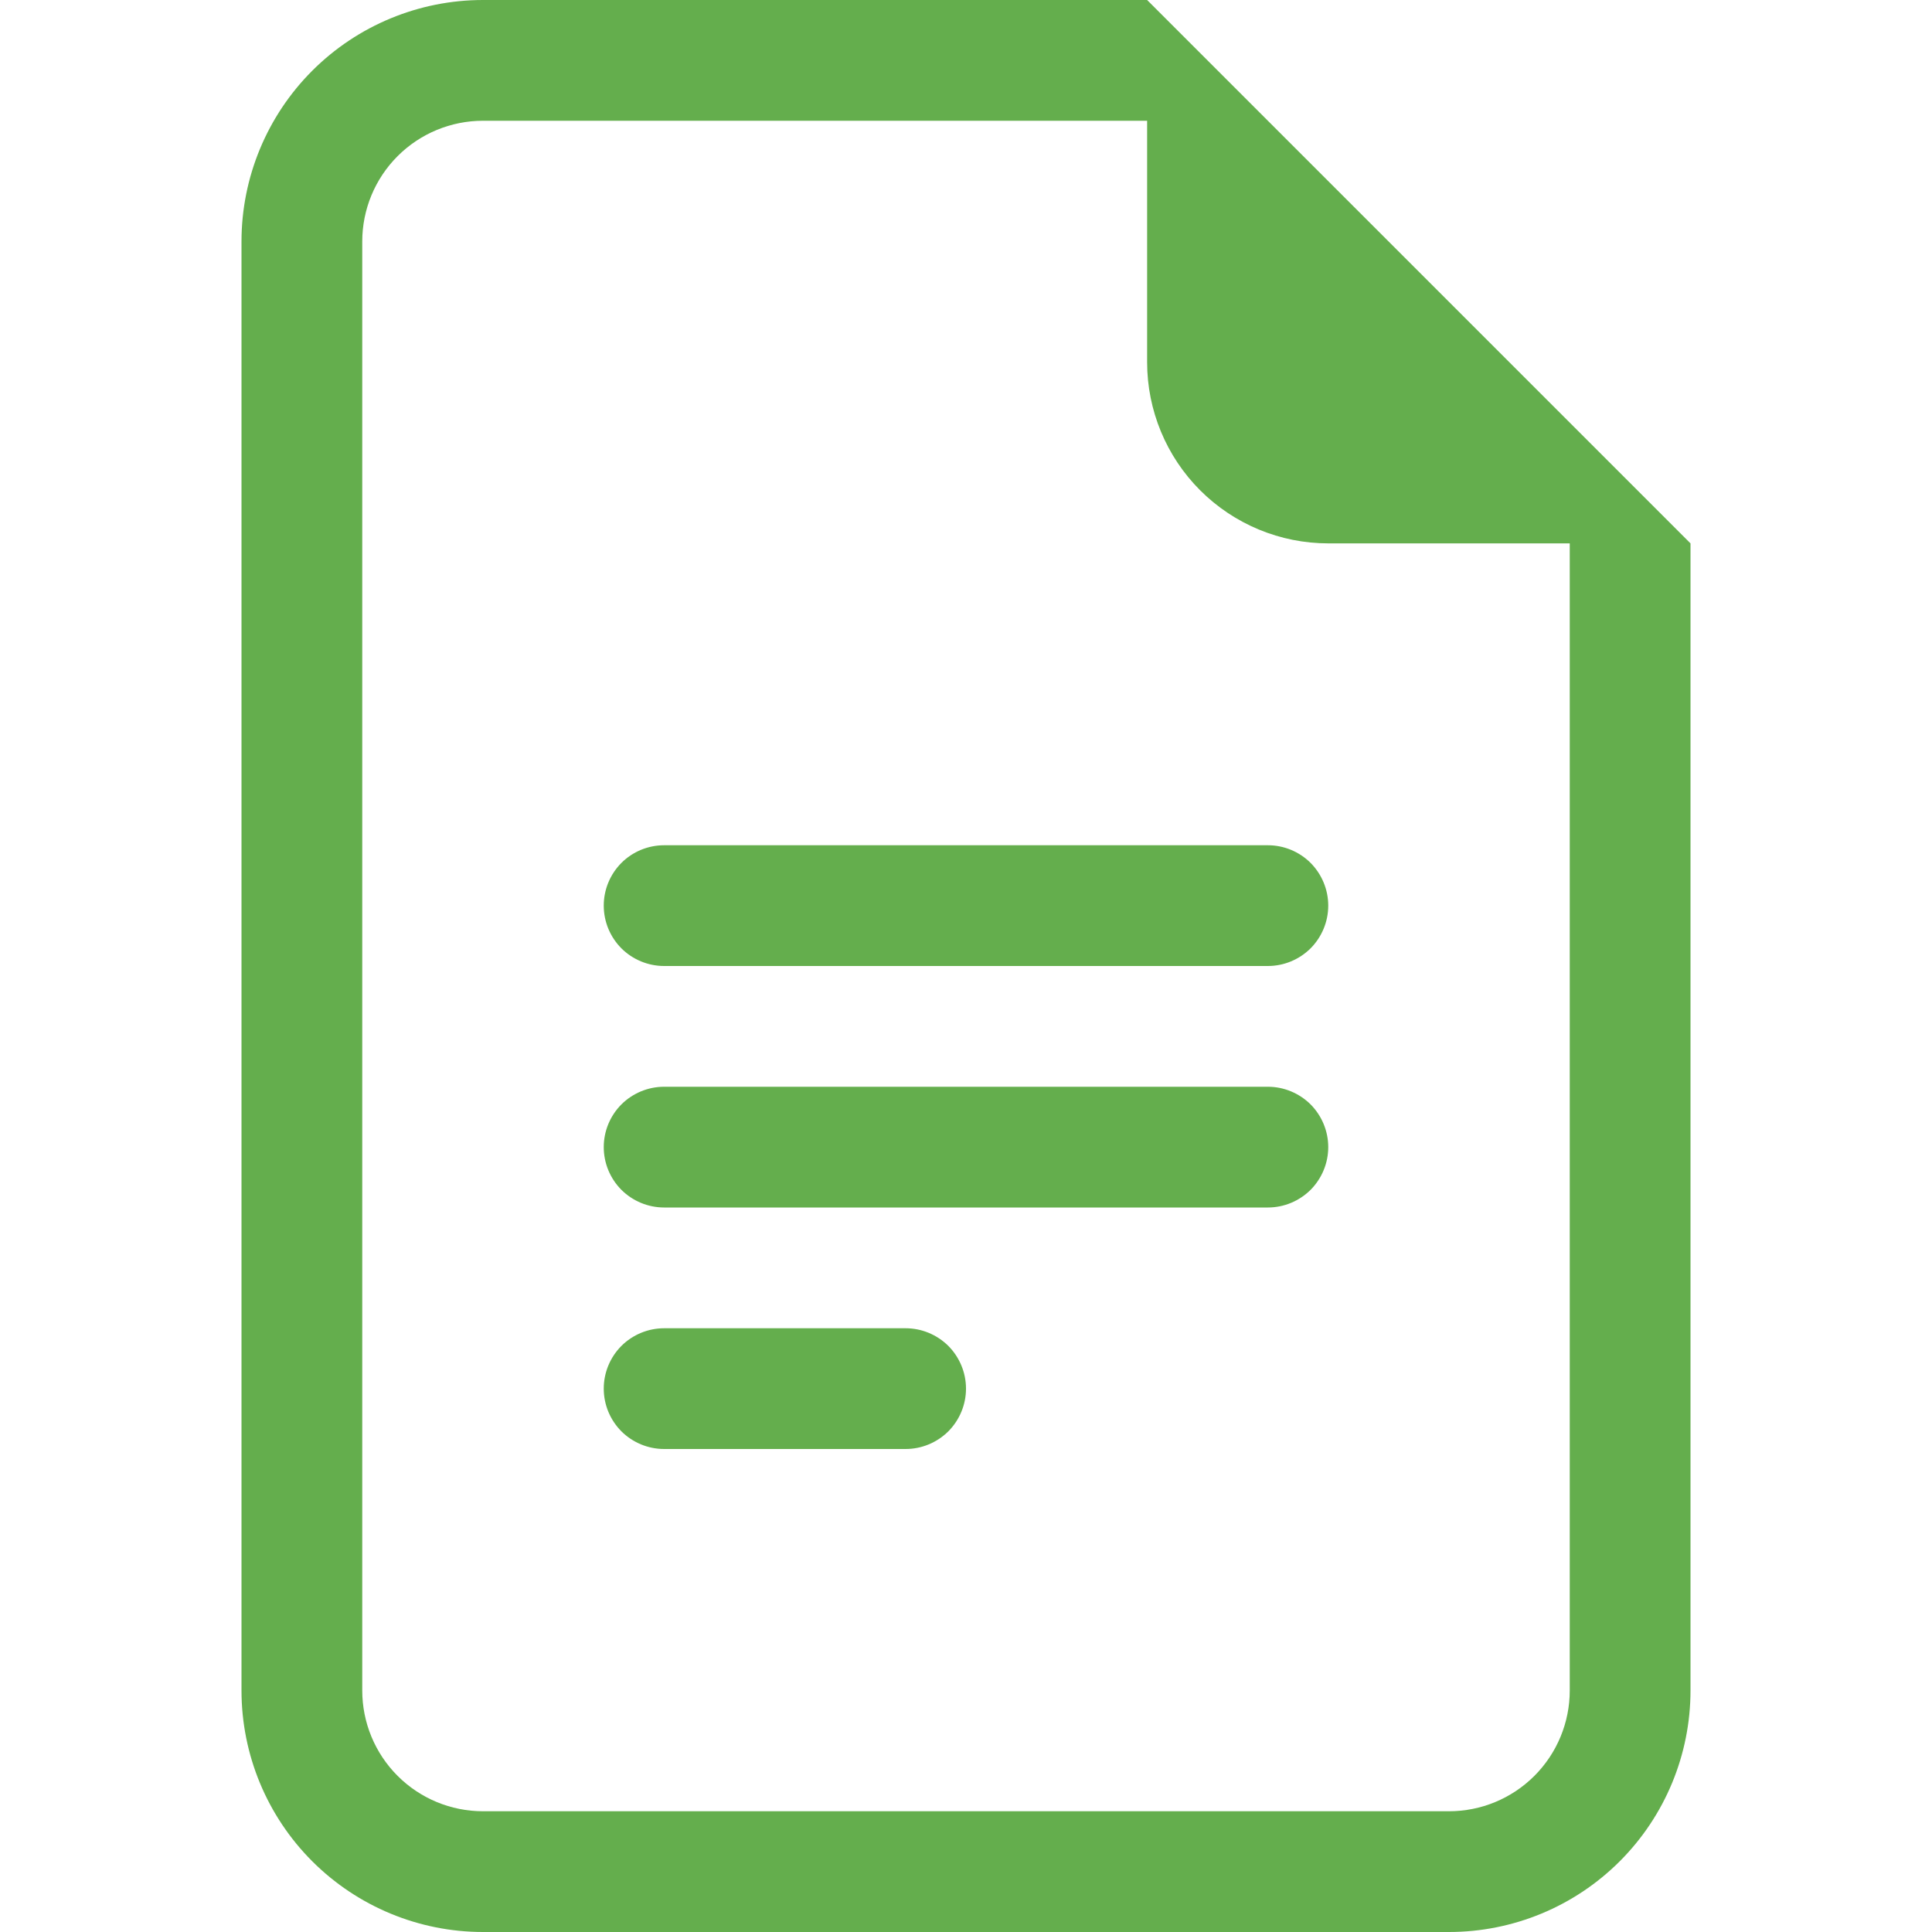
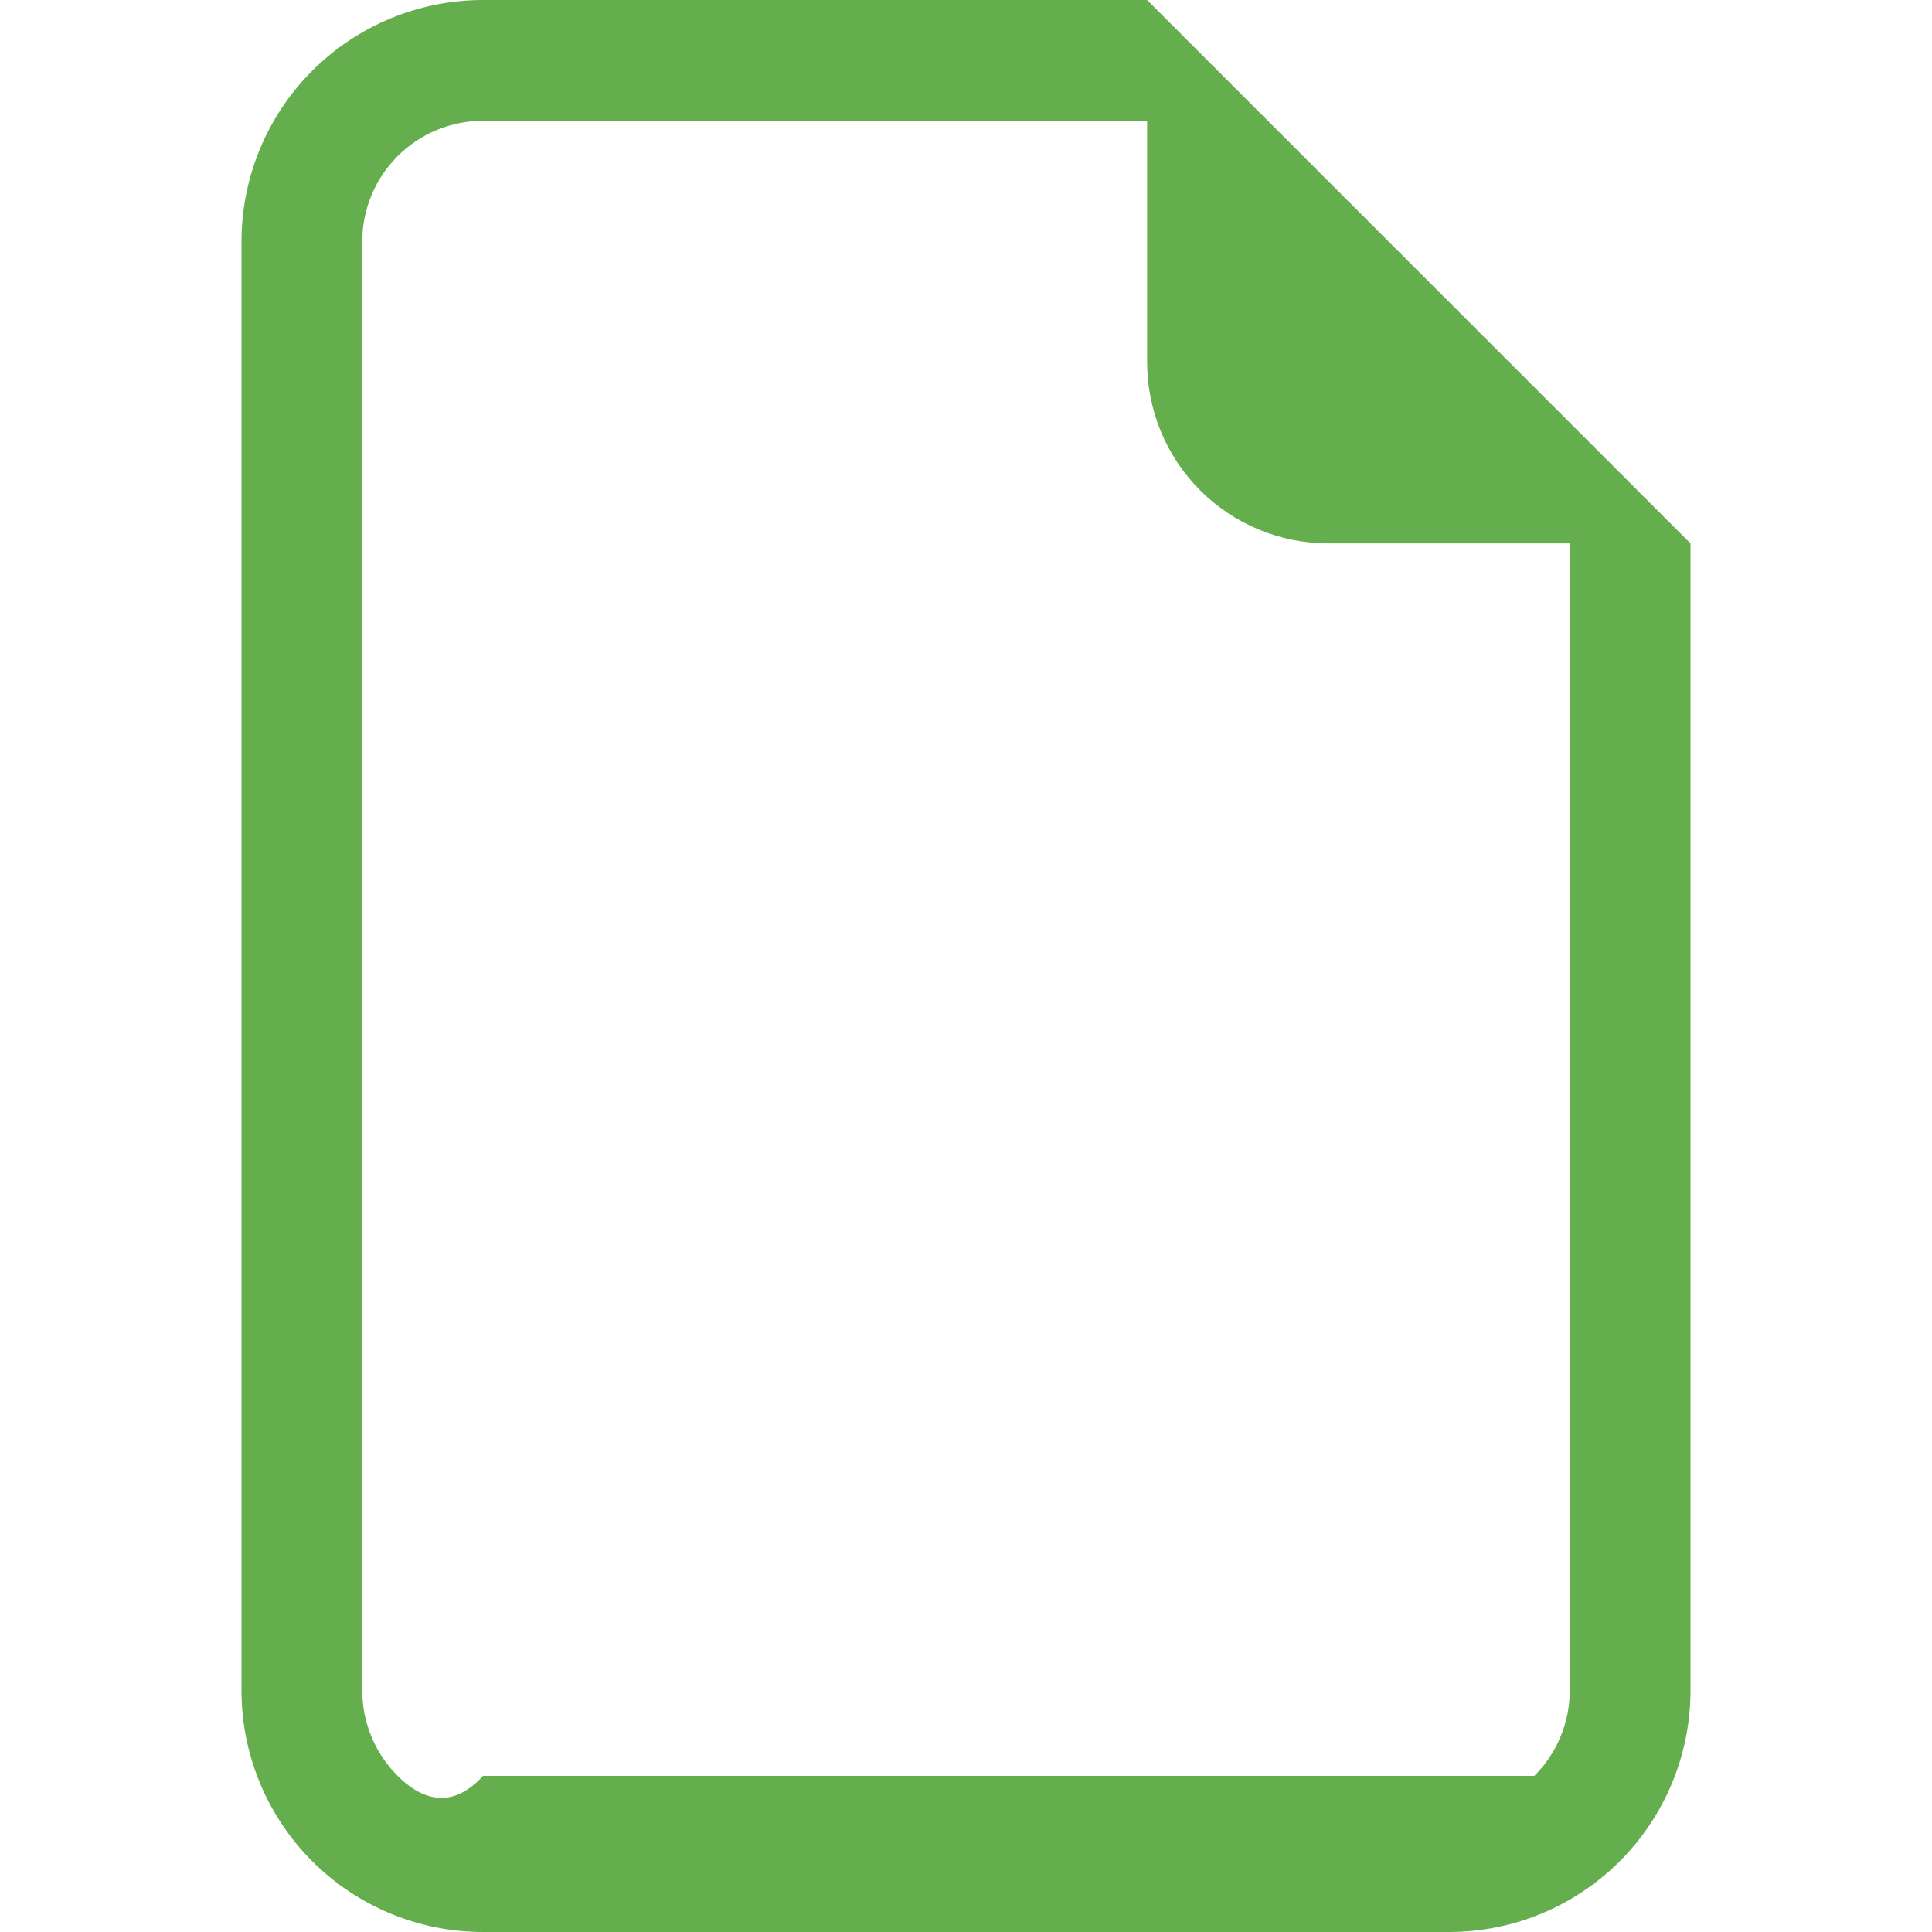
<svg xmlns="http://www.w3.org/2000/svg" width="36" height="36" viewBox="0 0 36 36" fill="none">
-   <path d="M12.375 15.75C12.077 15.75 11.79 15.868 11.579 16.079C11.368 16.291 11.25 16.577 11.25 16.875C11.25 17.173 11.368 17.459 11.579 17.671C11.79 17.881 12.077 18 12.375 18H23.625C23.923 18 24.209 17.881 24.421 17.671C24.631 17.459 24.75 17.173 24.75 16.875C24.75 16.577 24.631 16.291 24.421 16.079C24.209 15.868 23.923 15.75 23.625 15.75H12.375ZM11.25 21.375C11.25 21.077 11.368 20.791 11.579 20.579C11.79 20.369 12.077 20.25 12.375 20.25H23.625C23.923 20.25 24.209 20.369 24.421 20.579C24.631 20.791 24.75 21.077 24.75 21.375C24.75 21.673 24.631 21.959 24.421 22.171C24.209 22.381 23.923 22.5 23.625 22.5H12.375C12.077 22.5 11.79 22.381 11.579 22.171C11.368 21.959 11.25 21.673 11.25 21.375ZM11.25 25.875C11.25 25.577 11.368 25.291 11.579 25.079C11.79 24.869 12.077 24.75 12.375 24.75H16.875C17.173 24.75 17.459 24.869 17.671 25.079C17.881 25.291 18 25.577 18 25.875C18 26.173 17.881 26.459 17.671 26.671C17.459 26.881 17.173 27 16.875 27H12.375C12.077 27 11.79 26.881 11.579 26.671C11.368 26.459 11.25 26.173 11.25 25.875Z" fill="#64AE4D" />
-   <path d="M21.375 0H9C7.807 0 6.662 0.474 5.818 1.318C4.974 2.162 4.5 3.307 4.5 4.5V31.5C4.5 32.694 4.974 33.838 5.818 34.682C6.662 35.526 7.807 36 9 36H27C28.194 36 29.338 35.526 30.182 34.682C31.026 33.838 31.5 32.694 31.5 31.5V10.125L21.375 0ZM21.375 2.25V6.75C21.375 7.645 21.731 8.504 22.363 9.136C22.996 9.769 23.855 10.125 24.75 10.125H29.25V31.5C29.25 32.097 29.013 32.669 28.591 33.091C28.169 33.513 27.597 33.75 27 33.75H9C8.403 33.75 7.831 33.513 7.409 33.091C6.987 32.669 6.75 32.097 6.75 31.5V4.5C6.75 3.903 6.987 3.331 7.409 2.909C7.831 2.487 8.403 2.25 9 2.25H21.375Z" fill="#64AE4D" />
+   <path d="M21.375 0H9C7.807 0 6.662 0.474 5.818 1.318C4.974 2.162 4.5 3.307 4.5 4.5V31.5C4.5 32.694 4.974 33.838 5.818 34.682C6.662 35.526 7.807 36 9 36H27C28.194 36 29.338 35.526 30.182 34.682C31.026 33.838 31.5 32.694 31.5 31.5V10.125L21.375 0ZM21.375 2.25V6.75C21.375 7.645 21.731 8.504 22.363 9.136C22.996 9.769 23.855 10.125 24.75 10.125H29.25V31.5C29.25 32.097 29.013 32.669 28.591 33.091H9C8.403 33.75 7.831 33.513 7.409 33.091C6.987 32.669 6.75 32.097 6.75 31.5V4.5C6.75 3.903 6.987 3.331 7.409 2.909C7.831 2.487 8.403 2.25 9 2.25H21.375Z" fill="#64AE4D" />
</svg>